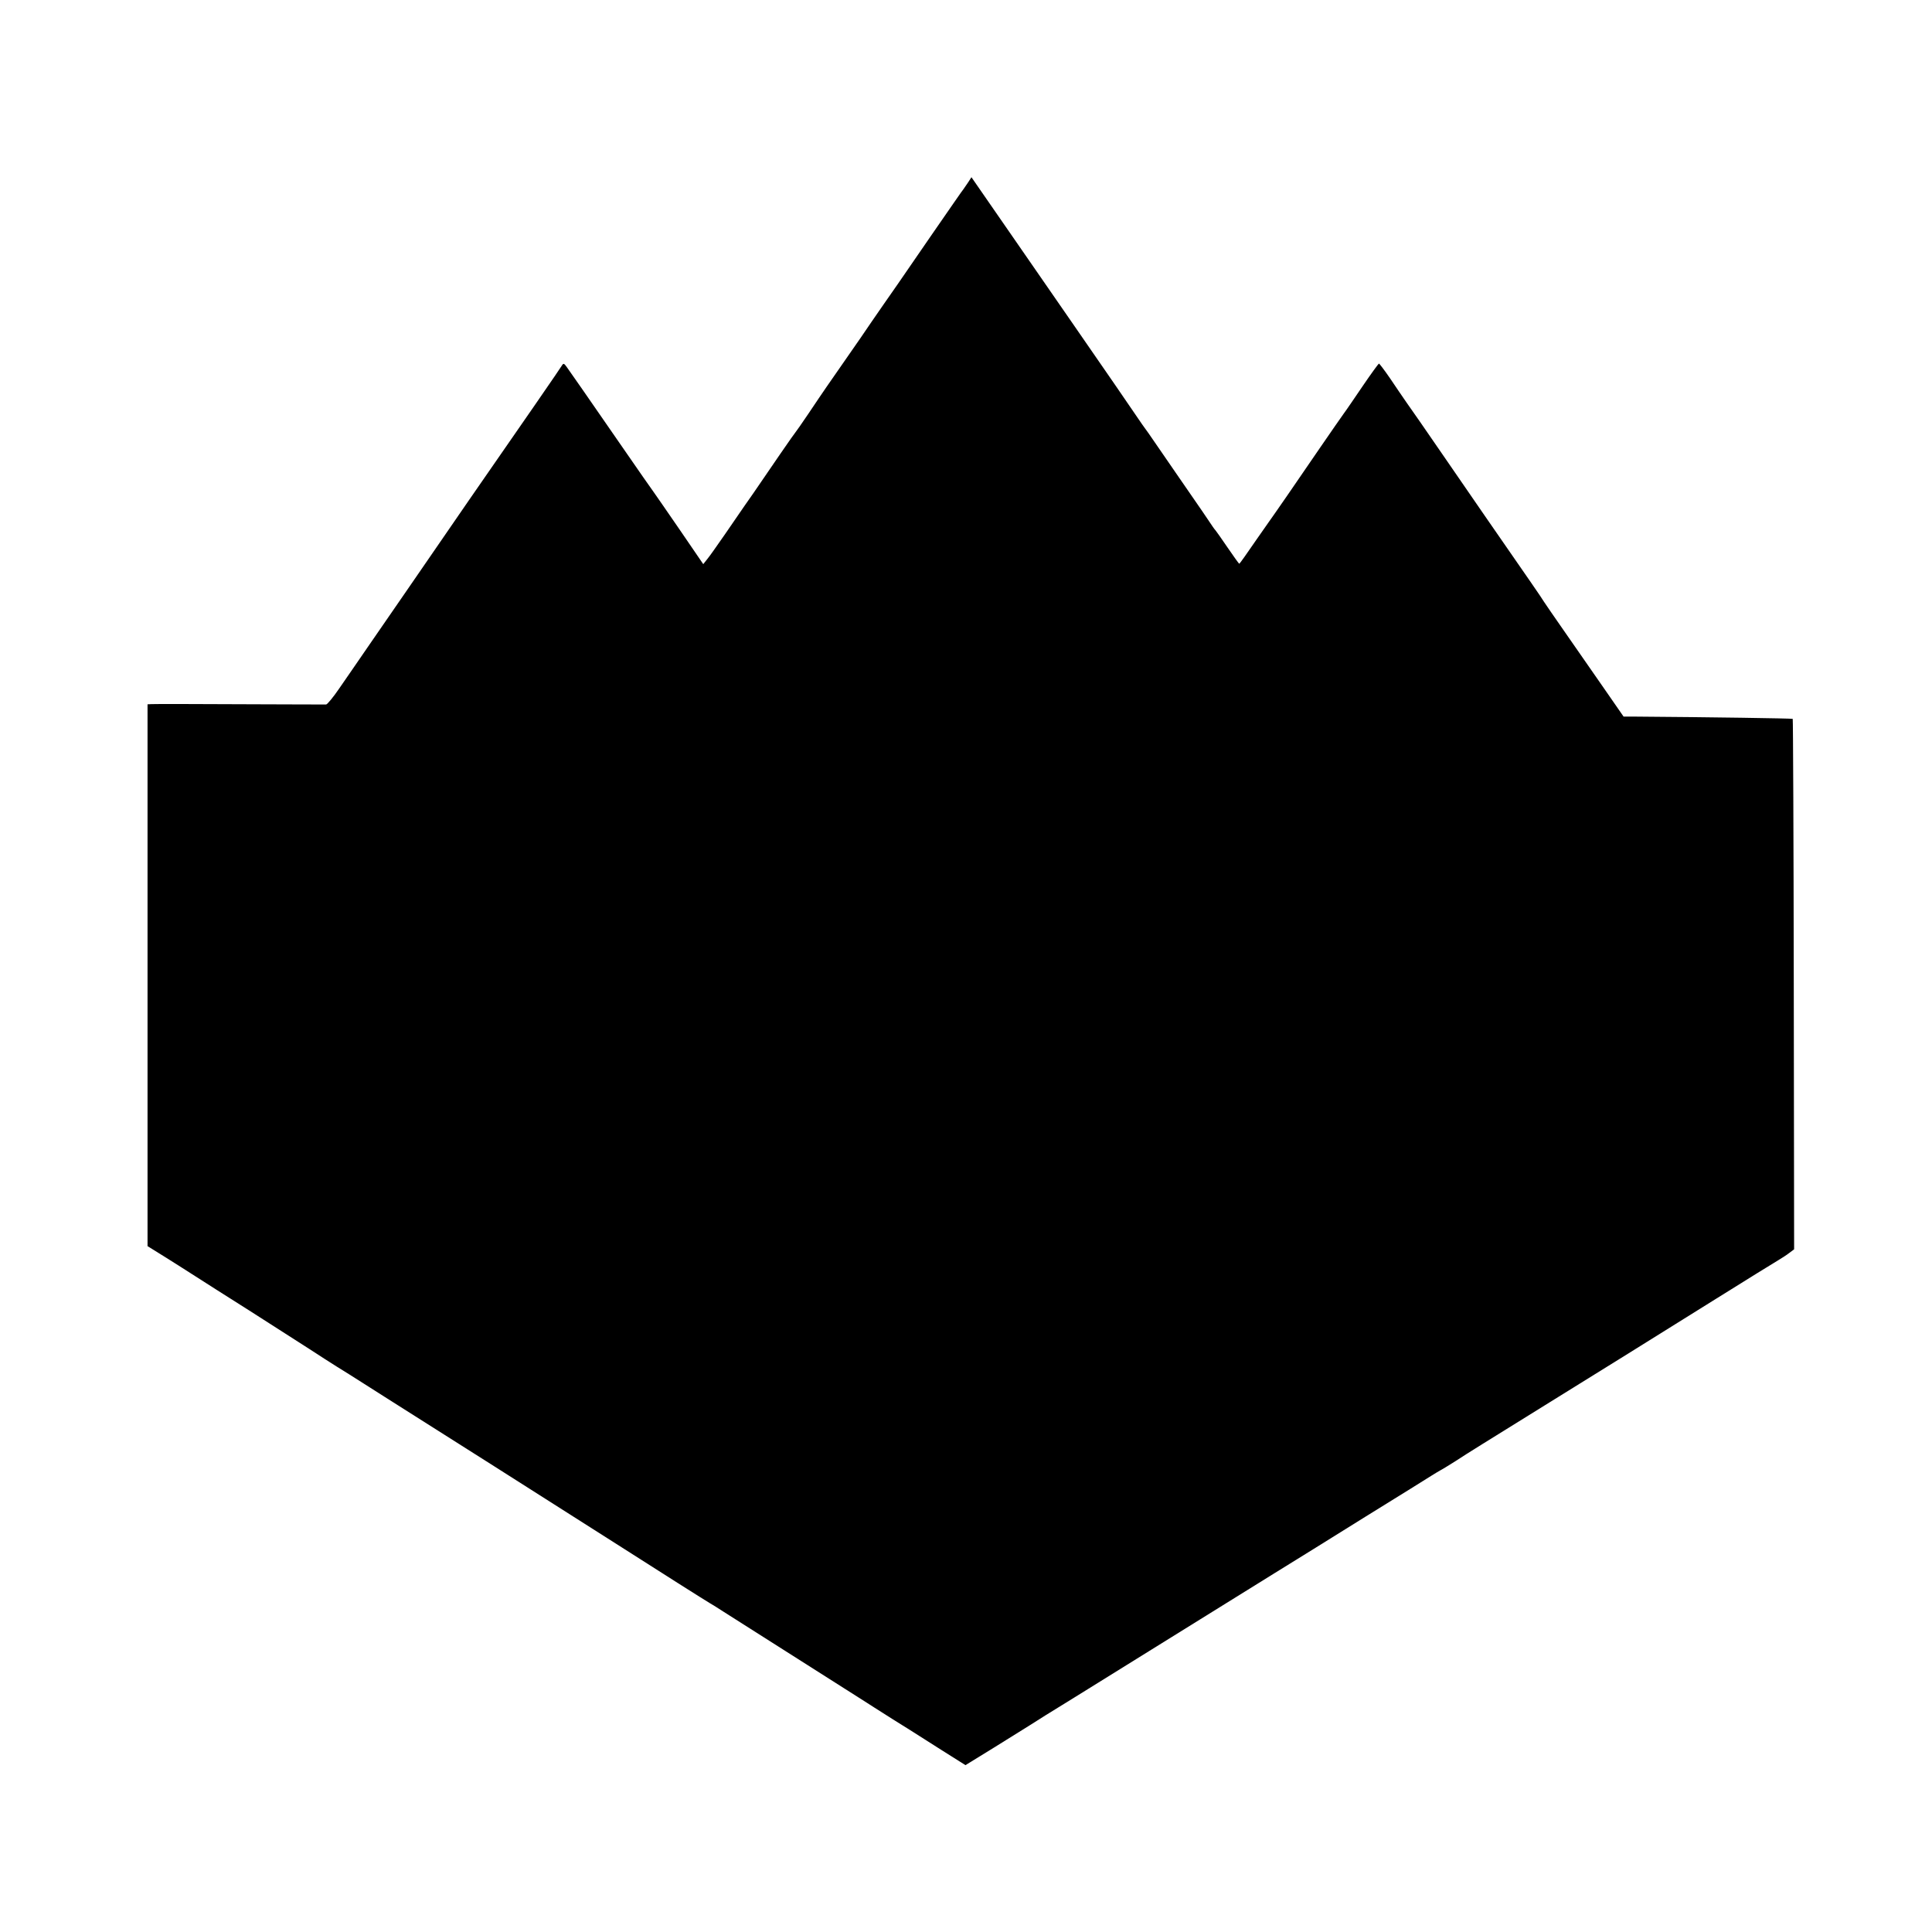
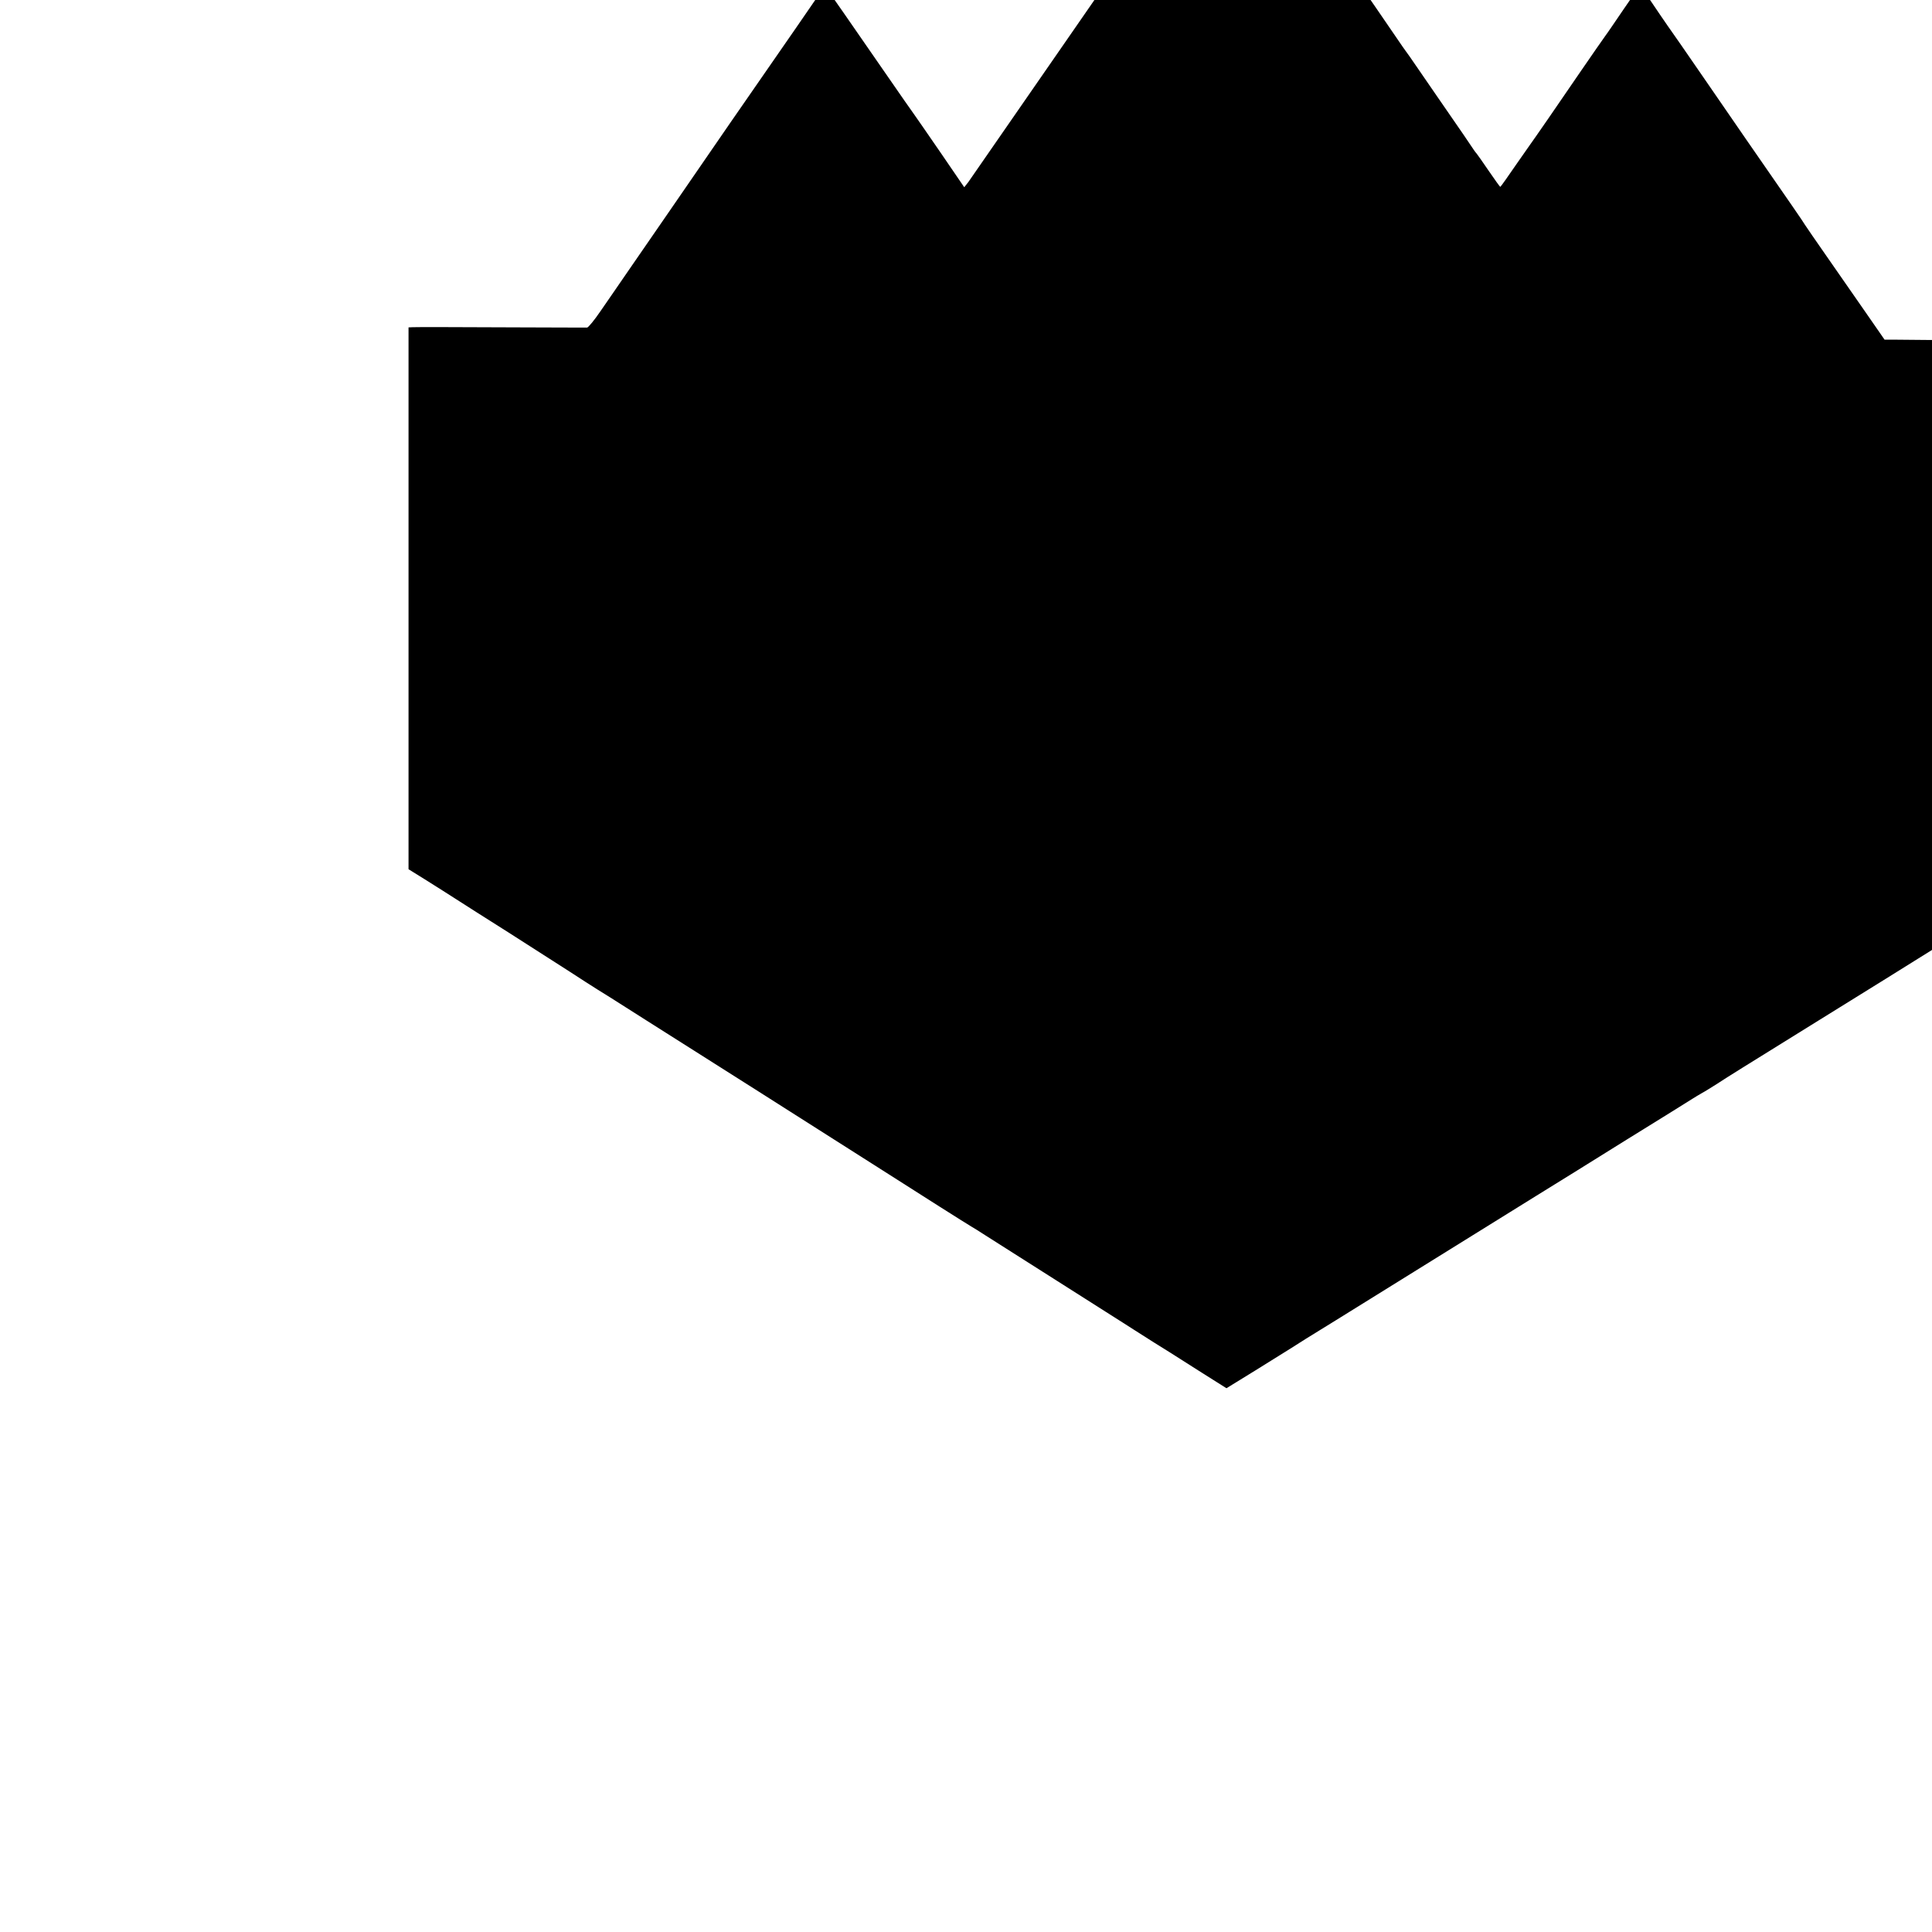
<svg xmlns="http://www.w3.org/2000/svg" version="1.0" width="1100pt" height="1100pt" viewBox="0 0 1100 1100" preserveAspectRatio="xMidYMid meet">
  <g transform="translate(0,1100) scale(0.1,-0.1)" fill="#000000" stroke="none">
-     <path d="M5513 9963 c-10 -15 -22 -32 -26 -38 -5 -5 -89 -127 -188 -270 -218 -317 -187 -272 -266 -385 -36 -52 -97 -140 -134 -195 -68 -98 -114 -164 -191 -275 -21 -30 -68 -100 -105 -155 -37 -55 -70 -102 -73 -105 -5 -4 -146 -209 -242 -350 -10 -14 -32 -45 -49 -70 -17 -25 -67 -97 -110 -160 -44 -63 -89 -128 -102 -143 l-23 -29 -134 196 c-74 108 -141 204 -148 214 -7 9 -88 125 -179 257 -206 298 -293 423 -316 455 -15 21 -19 23 -27 10 -7 -13 -226 -330 -528 -765 -38 -55 -199 -289 -358 -520 -160 -231 -296 -430 -304 -441 -8 -12 -43 -62 -78 -113 -34 -50 -68 -91 -75 -92 -6 0 -176 0 -377 1 -425 2 -586 2 -617 1 l-23 -1 0 -1542 0 -1543 103 -64 c56 -35 131 -83 167 -106 36 -23 175 -112 310 -197 135 -86 289 -185 342 -219 54 -35 123 -80 154 -99 31 -19 103 -64 159 -100 56 -36 109 -69 118 -75 25 -15 1188 -753 1347 -855 214 -137 478 -304 502 -318 13 -7 49 -30 80 -50 89 -57 483 -307 688 -437 61 -38 136 -87 168 -107 31 -20 80 -51 107 -68 28 -17 69 -43 93 -58 23 -15 104 -66 181 -115 l138 -87 164 101 c90 56 180 112 199 124 19 13 136 86 260 162 249 155 884 549 1140 708 91 56 323 200 515 320 193 119 361 224 375 233 14 9 39 24 55 33 17 9 53 32 82 50 81 53 142 90 538 336 390 242 436 270 945 588 176 110 336 209 355 220 18 11 47 29 62 41 l28 21 -2 1508 c-1 829 -4 1509 -6 1512 -4 3 -477 10 -897 13 l-66 0 -113 163 c-62 89 -161 231 -219 315 -59 85 -114 164 -122 177 -13 22 -65 97 -336 488 -39 56 -146 212 -239 347 -93 135 -186 270 -208 300 -21 30 -63 92 -94 138 -31 45 -59 82 -62 82 -3 -1 -44 -57 -91 -126 -47 -69 -95 -140 -108 -157 -25 -34 -229 -331 -322 -467 -30 -44 -61 -88 -68 -98 -7 -9 -55 -79 -108 -154 -52 -76 -96 -138 -98 -138 -2 0 -32 42 -67 93 -34 50 -65 94 -68 97 -3 3 -10 12 -16 21 -10 16 -79 117 -212 309 -36 52 -89 129 -117 170 -28 41 -53 77 -56 80 -3 3 -29 41 -59 85 -68 100 -117 171 -359 521 -106 153 -278 402 -382 552 l-189 273 -18 -28z" />
+     <path d="M5513 9963 l-23 -29 -134 196 c-74 108 -141 204 -148 214 -7 9 -88 125 -179 257 -206 298 -293 423 -316 455 -15 21 -19 23 -27 10 -7 -13 -226 -330 -528 -765 -38 -55 -199 -289 -358 -520 -160 -231 -296 -430 -304 -441 -8 -12 -43 -62 -78 -113 -34 -50 -68 -91 -75 -92 -6 0 -176 0 -377 1 -425 2 -586 2 -617 1 l-23 -1 0 -1542 0 -1543 103 -64 c56 -35 131 -83 167 -106 36 -23 175 -112 310 -197 135 -86 289 -185 342 -219 54 -35 123 -80 154 -99 31 -19 103 -64 159 -100 56 -36 109 -69 118 -75 25 -15 1188 -753 1347 -855 214 -137 478 -304 502 -318 13 -7 49 -30 80 -50 89 -57 483 -307 688 -437 61 -38 136 -87 168 -107 31 -20 80 -51 107 -68 28 -17 69 -43 93 -58 23 -15 104 -66 181 -115 l138 -87 164 101 c90 56 180 112 199 124 19 13 136 86 260 162 249 155 884 549 1140 708 91 56 323 200 515 320 193 119 361 224 375 233 14 9 39 24 55 33 17 9 53 32 82 50 81 53 142 90 538 336 390 242 436 270 945 588 176 110 336 209 355 220 18 11 47 29 62 41 l28 21 -2 1508 c-1 829 -4 1509 -6 1512 -4 3 -477 10 -897 13 l-66 0 -113 163 c-62 89 -161 231 -219 315 -59 85 -114 164 -122 177 -13 22 -65 97 -336 488 -39 56 -146 212 -239 347 -93 135 -186 270 -208 300 -21 30 -63 92 -94 138 -31 45 -59 82 -62 82 -3 -1 -44 -57 -91 -126 -47 -69 -95 -140 -108 -157 -25 -34 -229 -331 -322 -467 -30 -44 -61 -88 -68 -98 -7 -9 -55 -79 -108 -154 -52 -76 -96 -138 -98 -138 -2 0 -32 42 -67 93 -34 50 -65 94 -68 97 -3 3 -10 12 -16 21 -10 16 -79 117 -212 309 -36 52 -89 129 -117 170 -28 41 -53 77 -56 80 -3 3 -29 41 -59 85 -68 100 -117 171 -359 521 -106 153 -278 402 -382 552 l-189 273 -18 -28z" />
  </g>
</svg>